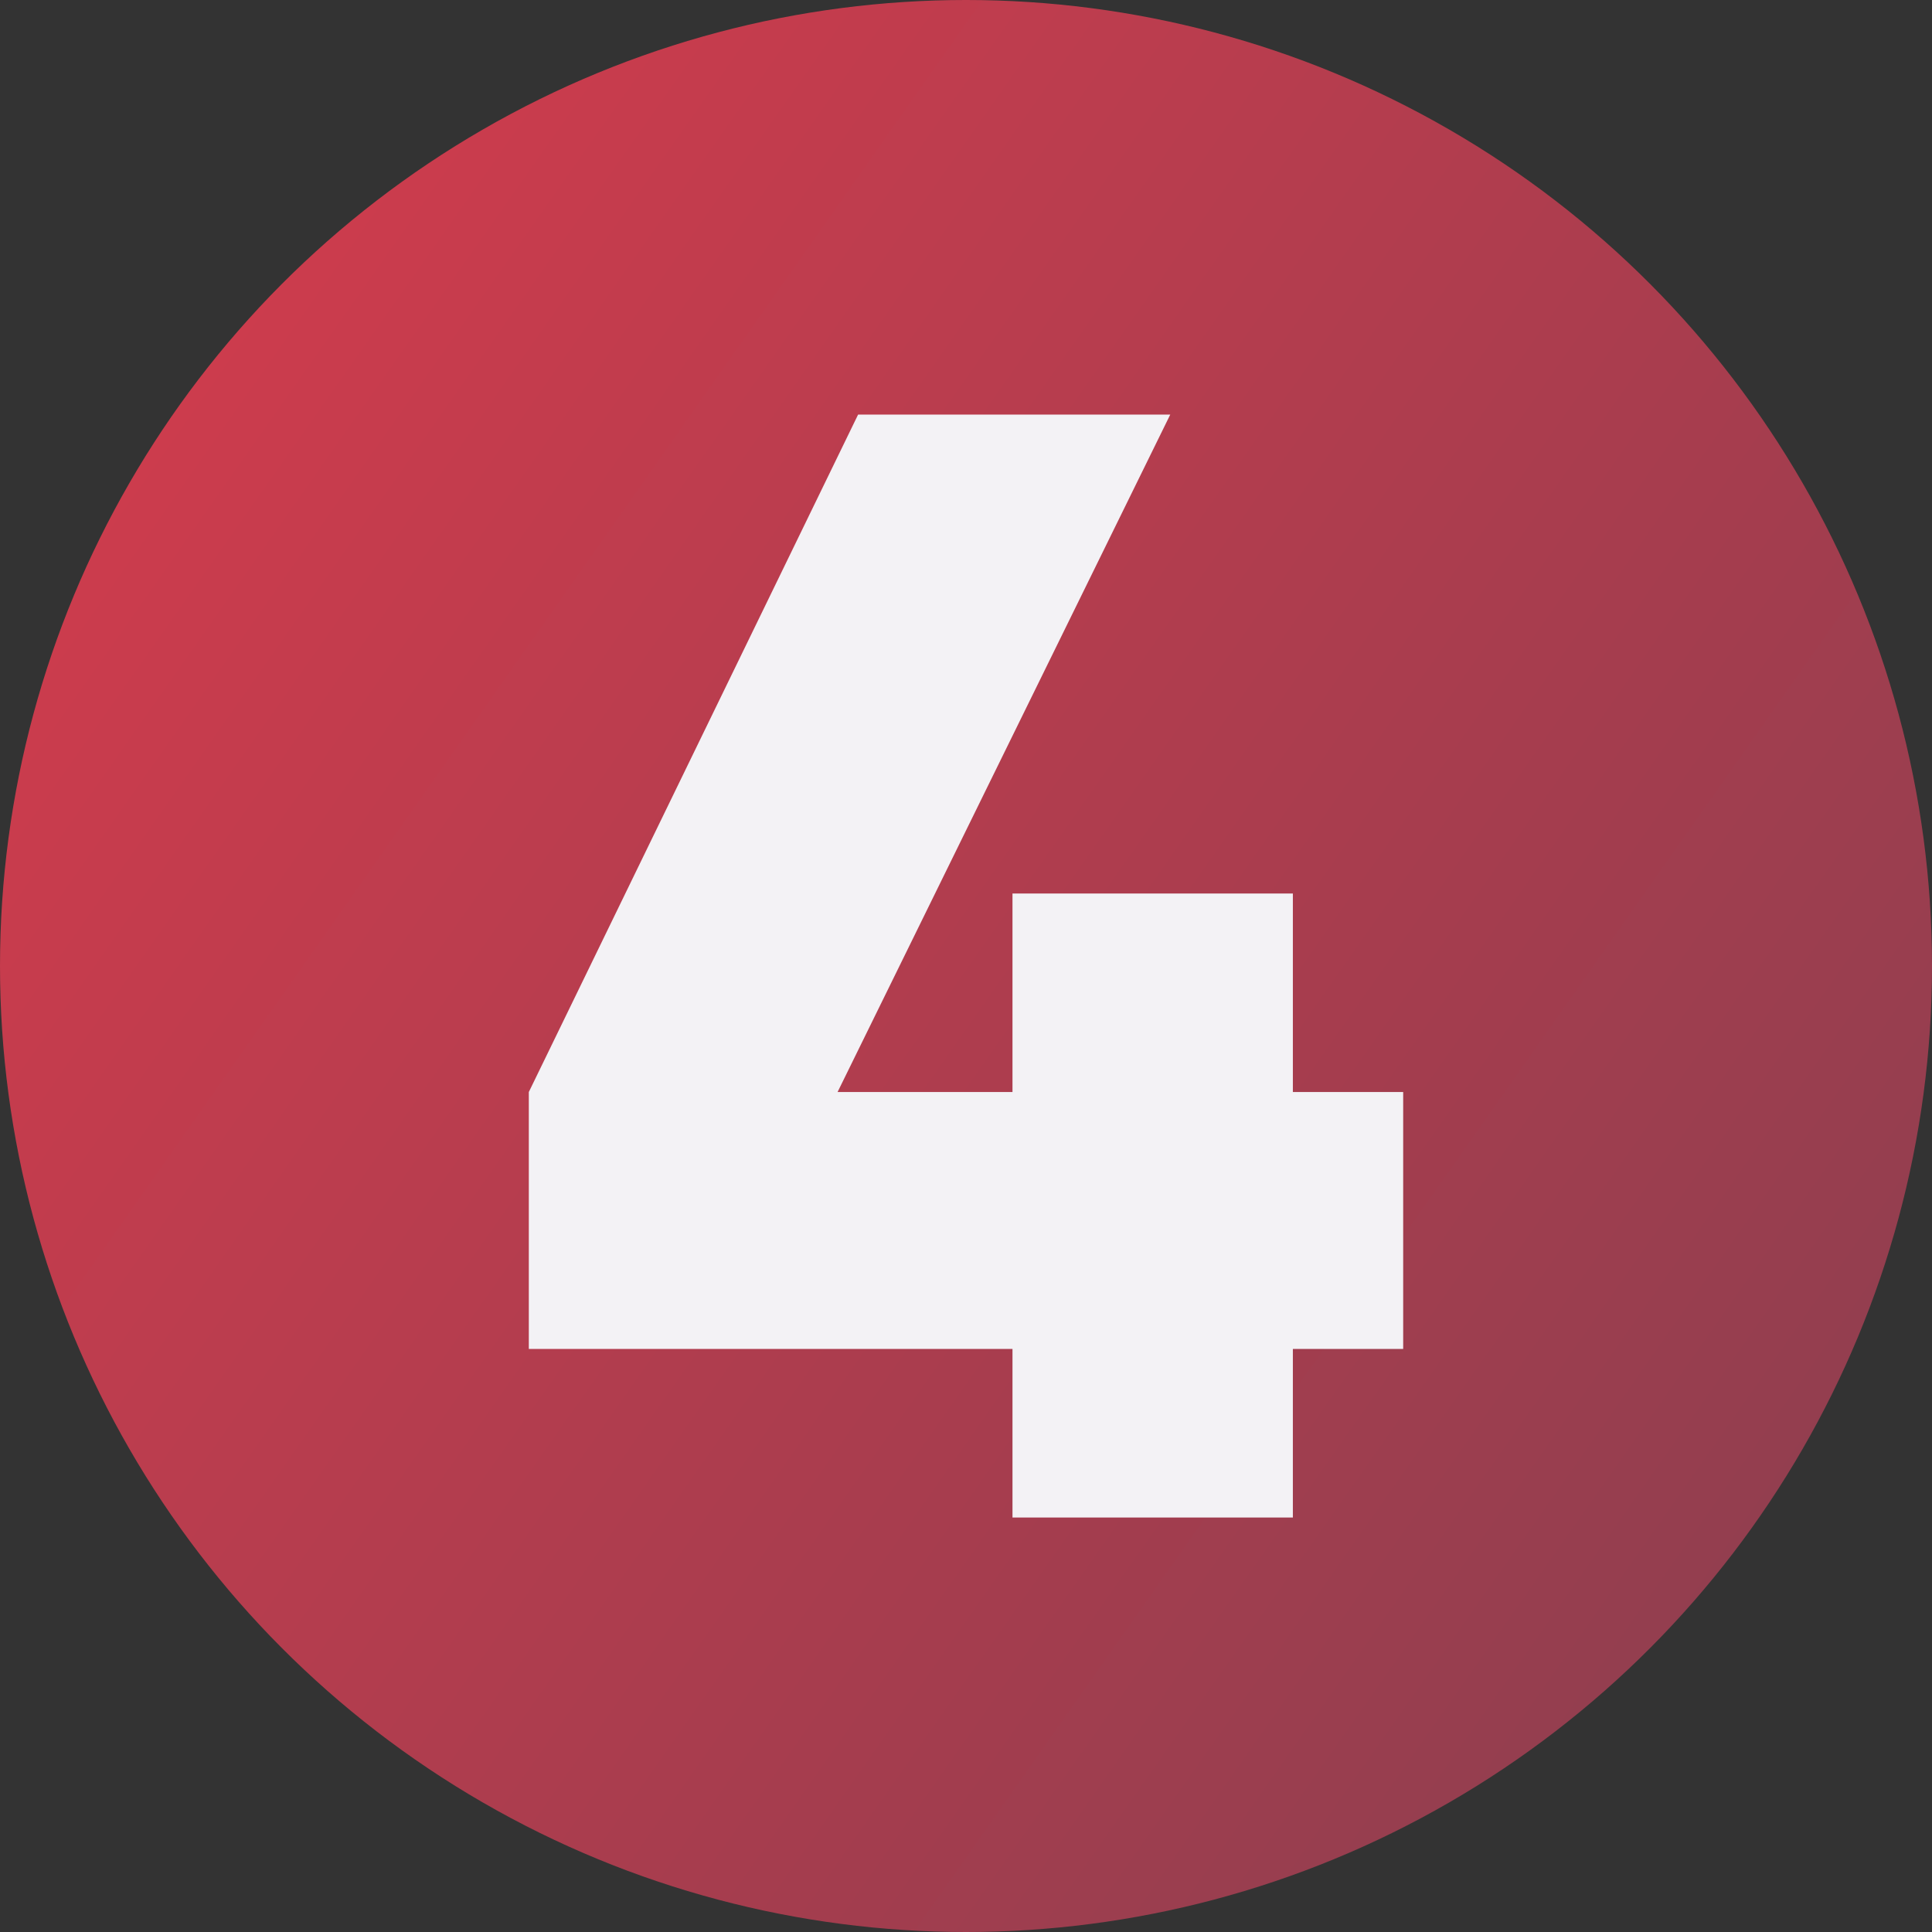
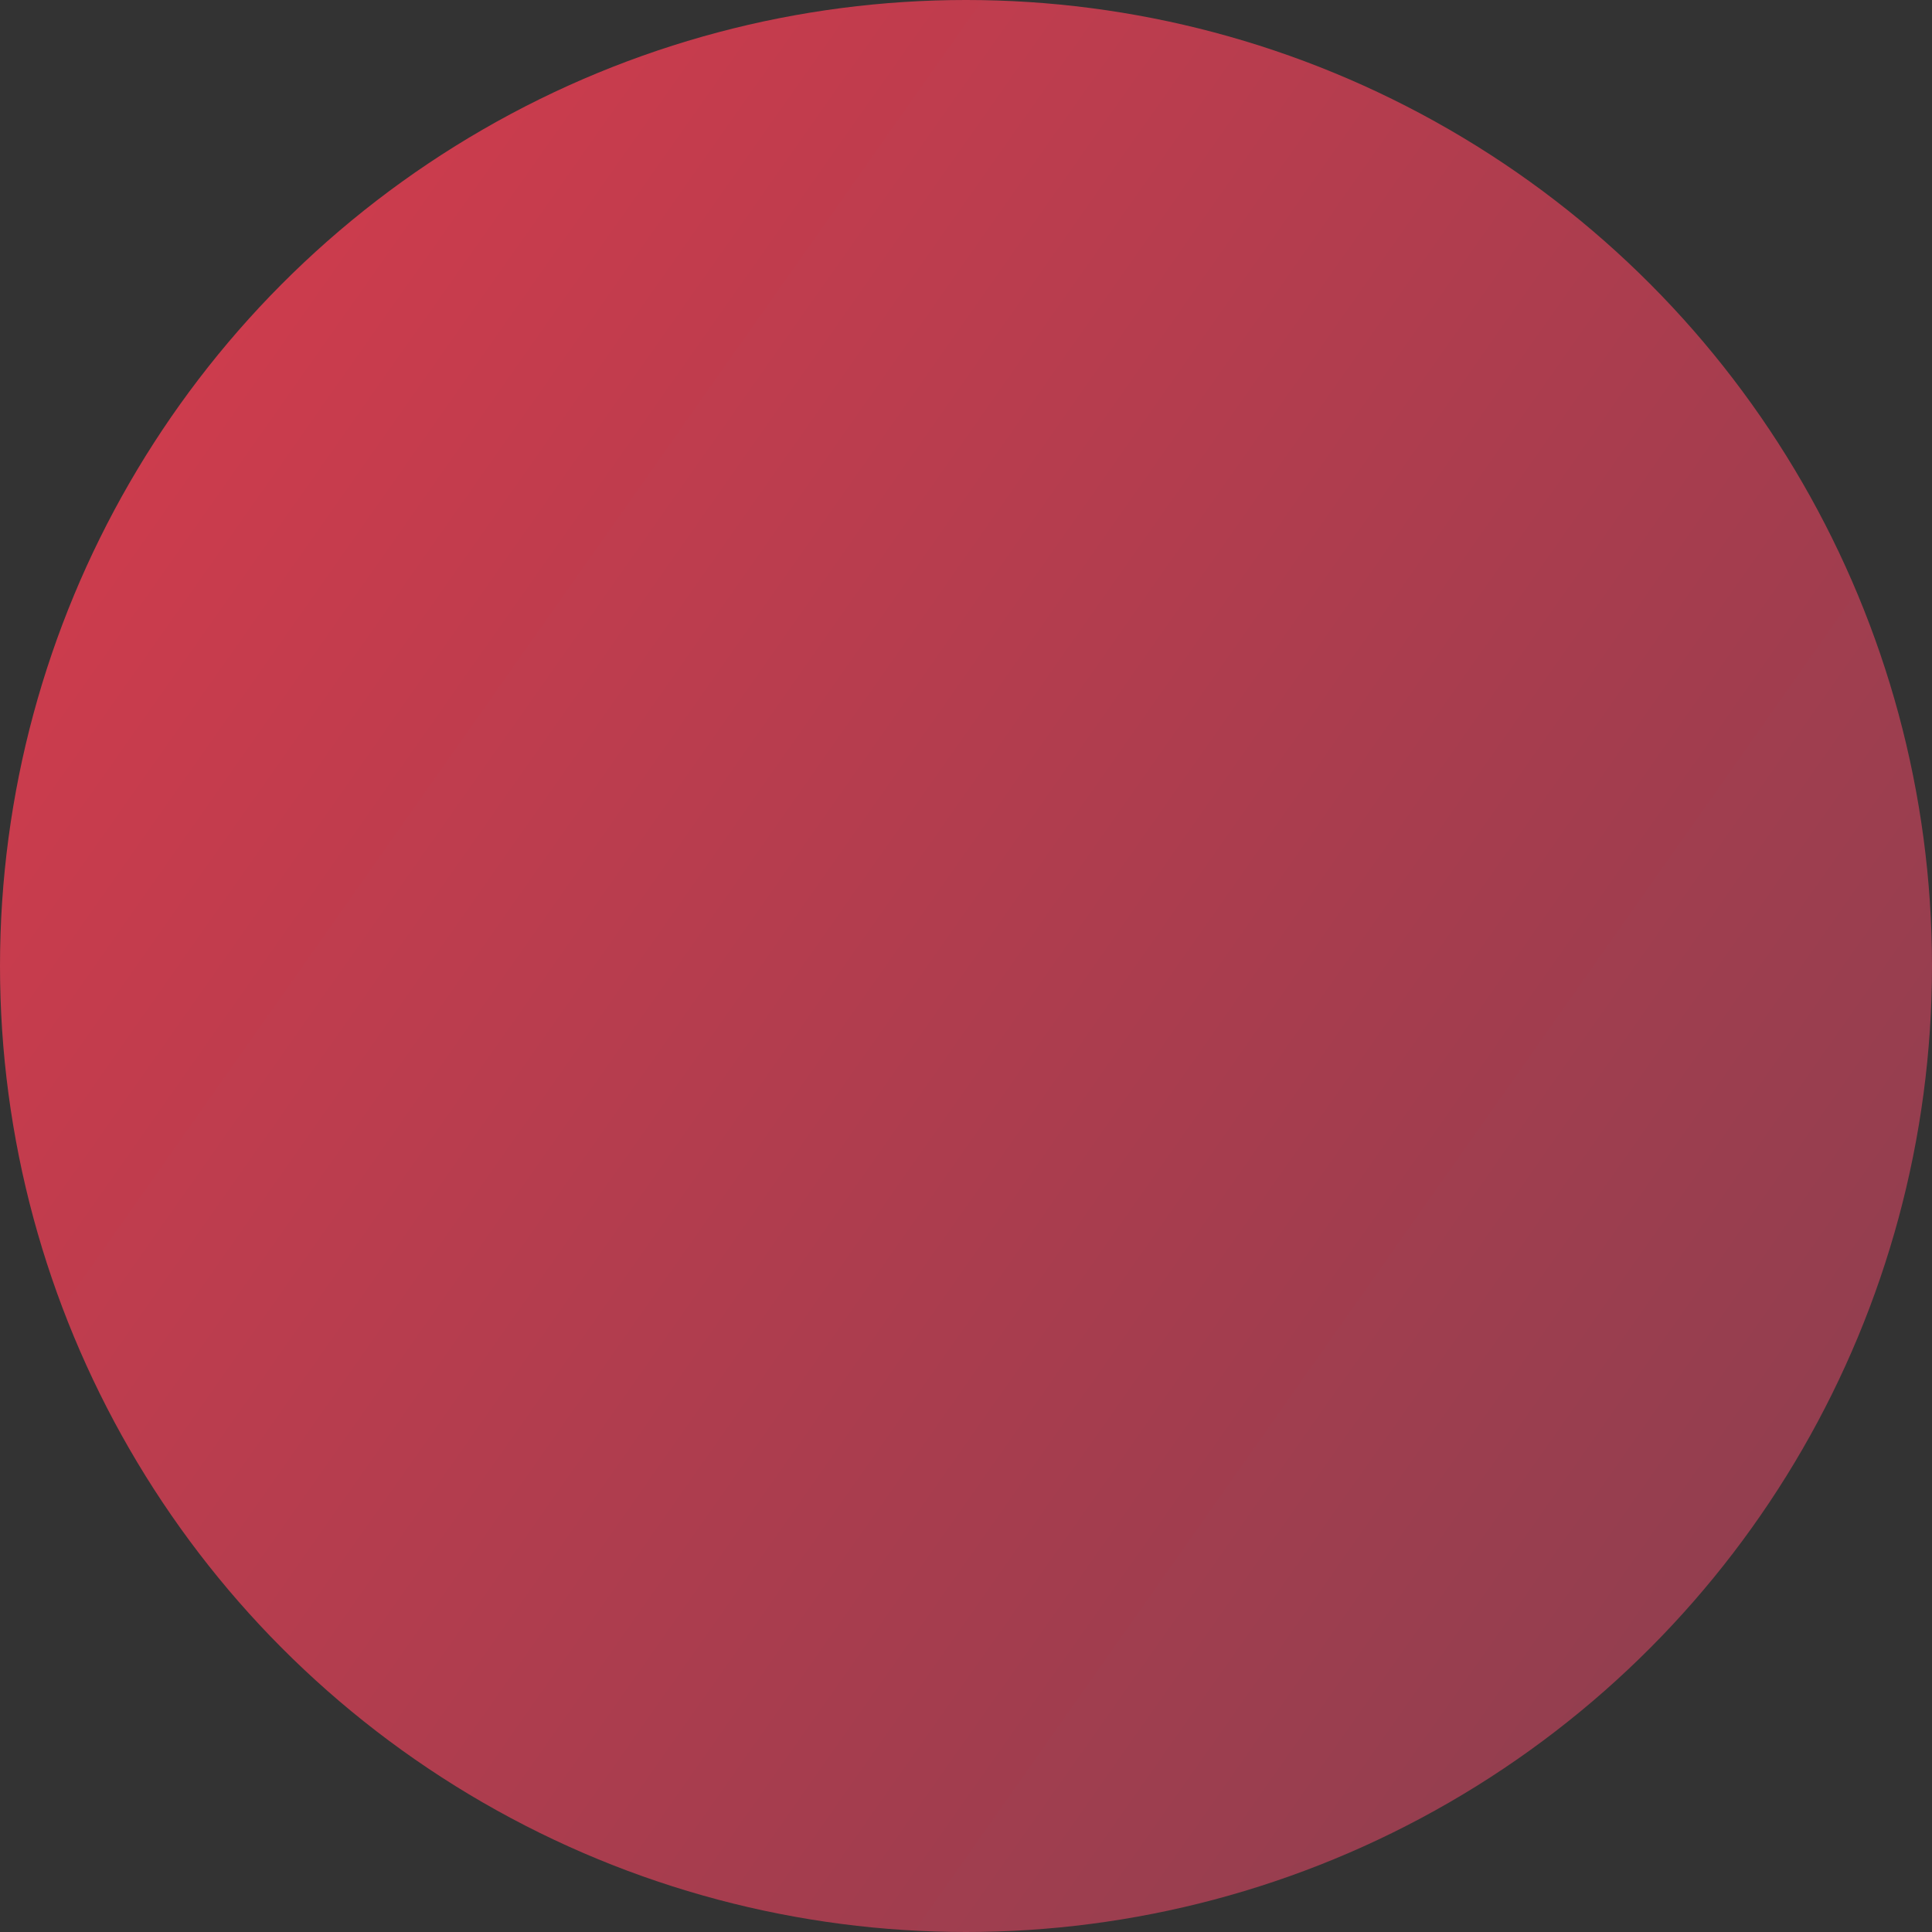
<svg xmlns="http://www.w3.org/2000/svg" viewBox="0 0 346.6 346.6">
  <rect x="0" y="0" width="346.6" height="346.6" fill="#333333" stroke="none" />
  <defs>
    <style>.cls-1{fill:url(#Безымянный_градиент_92);}.cls-2{fill:#f3f2f5;}</style>
    <linearGradient id="Безымянный_градиент_92" x1="16.28" y1="62.83" x2="326.02" y2="280.74" gradientUnits="userSpaceOnUse">
      <stop offset="0" stop-color="#cf3c4d" />
      <stop offset="1" stop-color="#913e4f" />
    </linearGradient>
  </defs>
  <title>Ресурс 40</title>
  <g id="Слой_2" data-name="Слой 2">
    <g id="Обивкино_логотип_черные_буквы_СПРАВА_Изображение" data-name="Обивкино логотип (черные буквы СПРАВА) Изображение">
      <circle class="cls-1" cx="173.3" cy="173.3" r="173.3" />
-       <path class="cls-2" d="M231.94,195.91h19.79V242H231.94v30.24h-50.3V242H94.87V195.91L153.94,74.38h56L150.26,195.91h31.38V160.3h50.3Z" />
    </g>
  </g>
</svg>